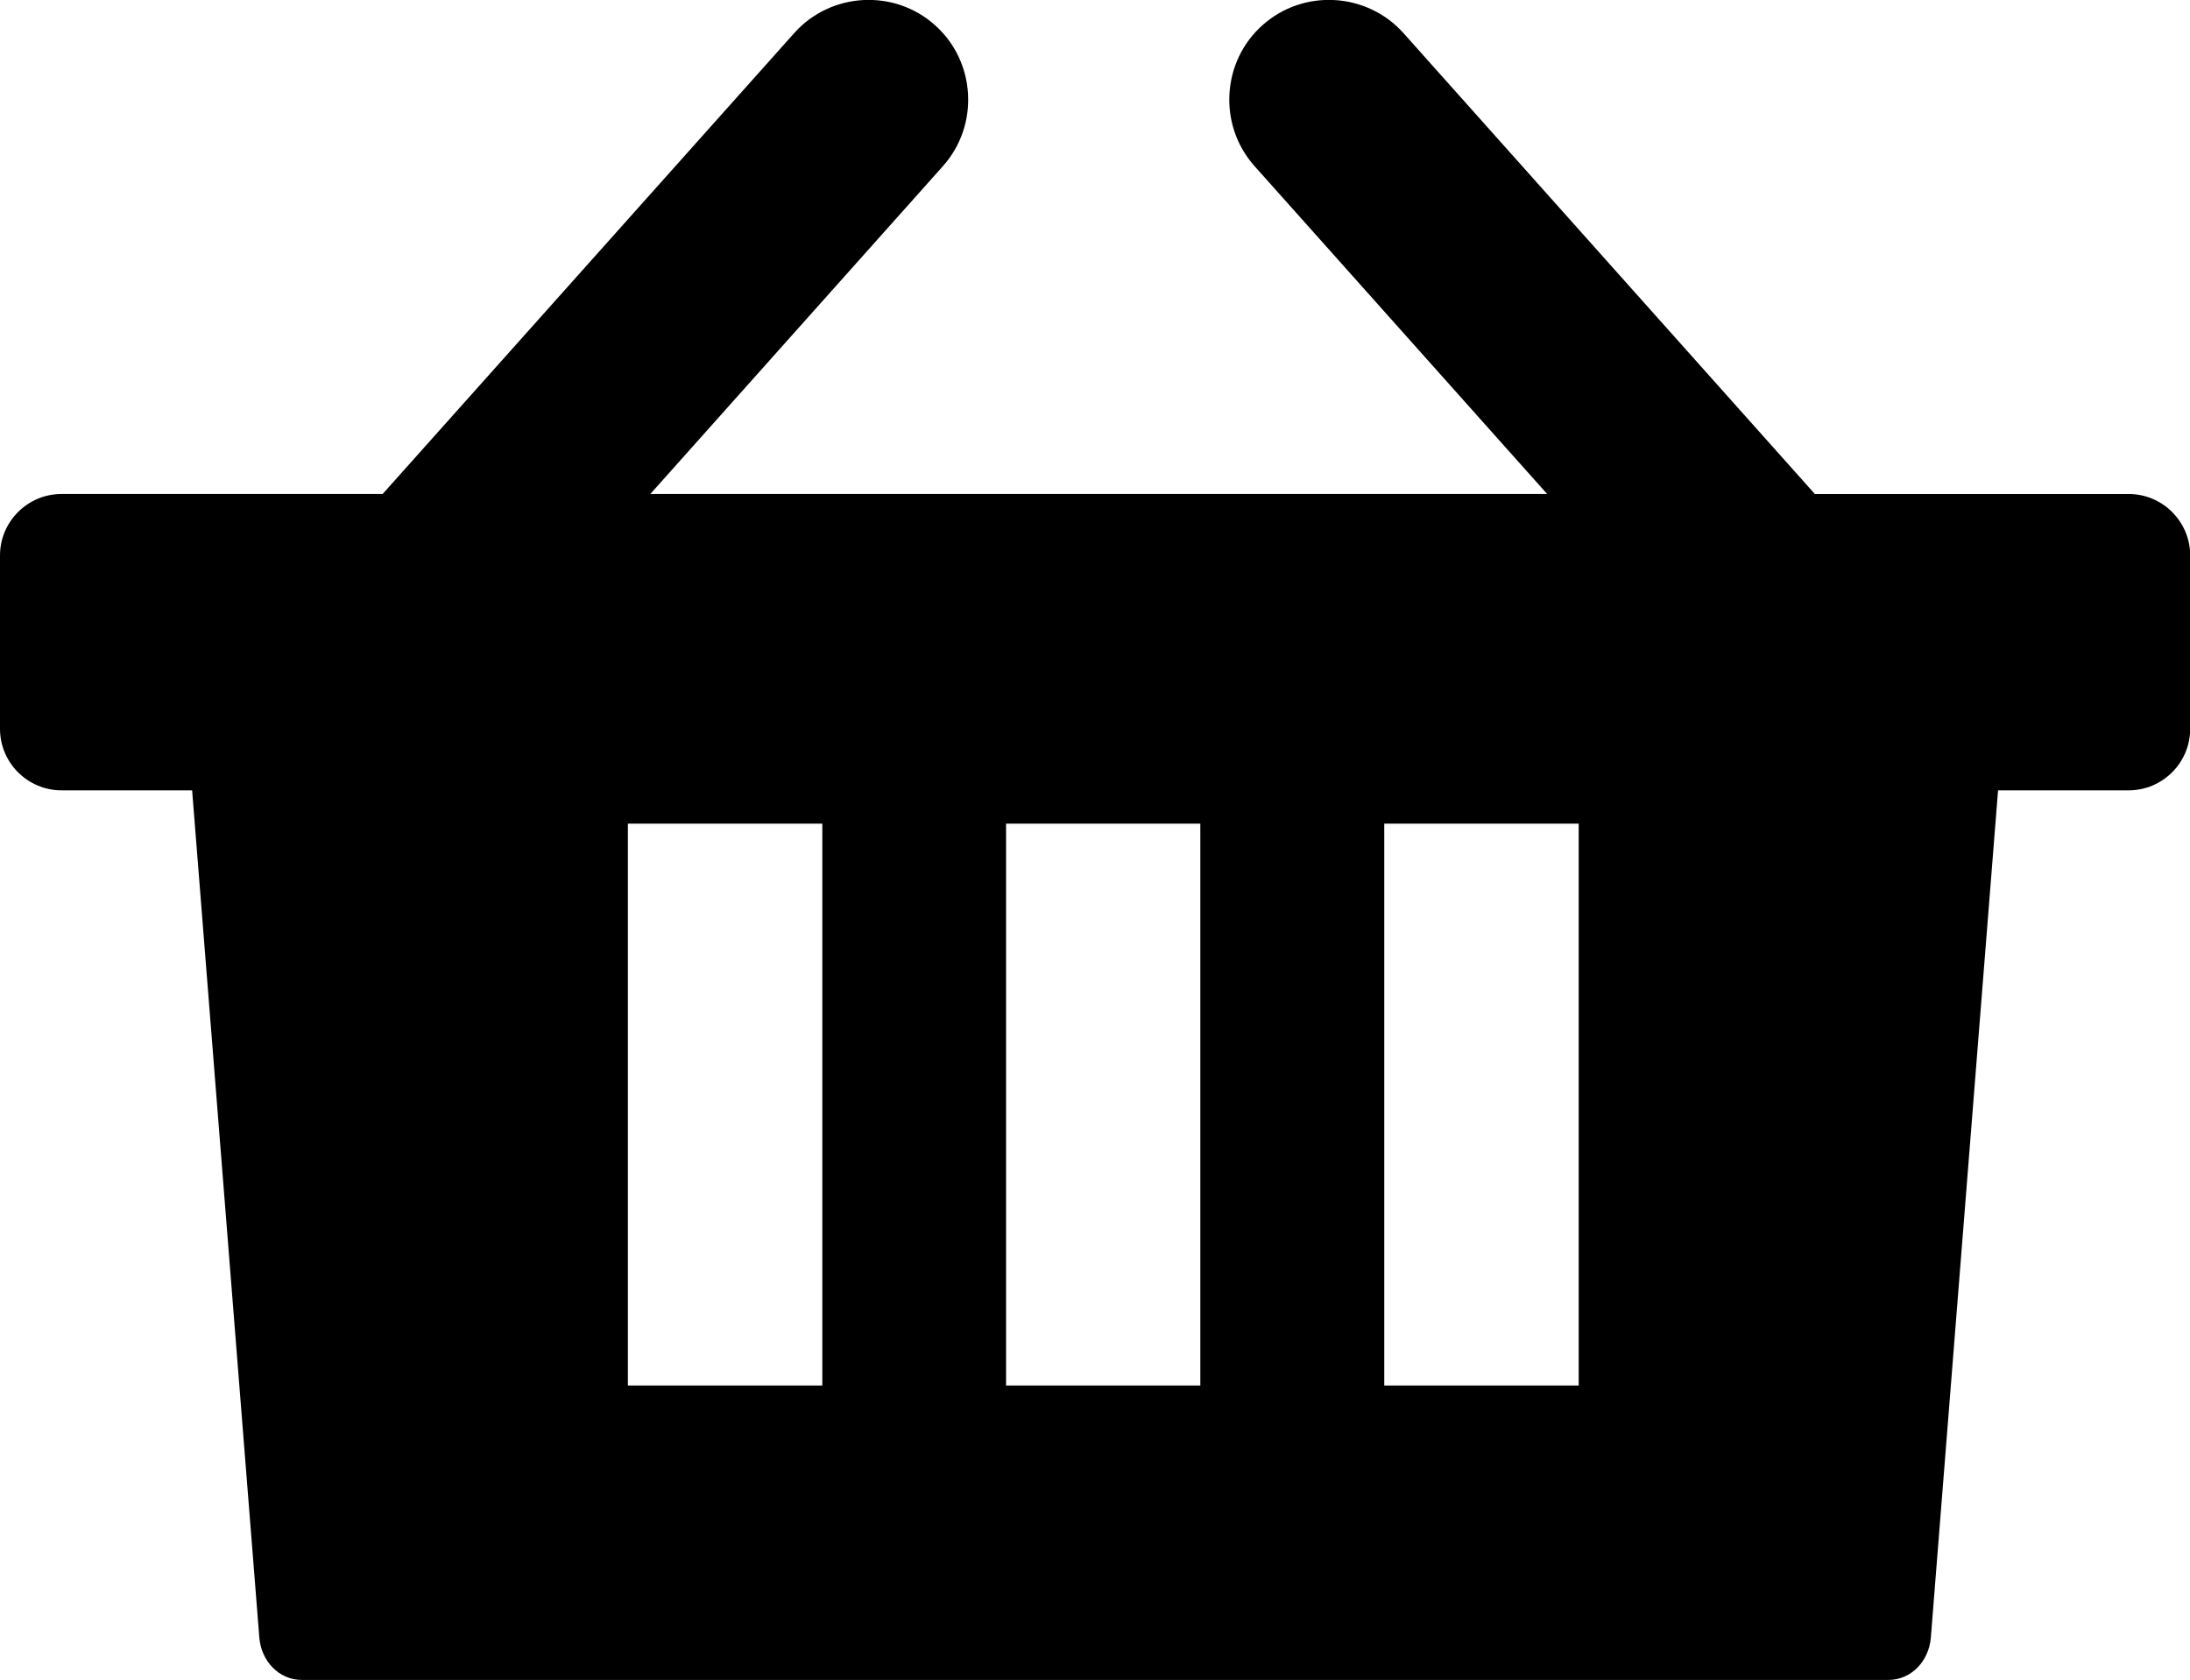
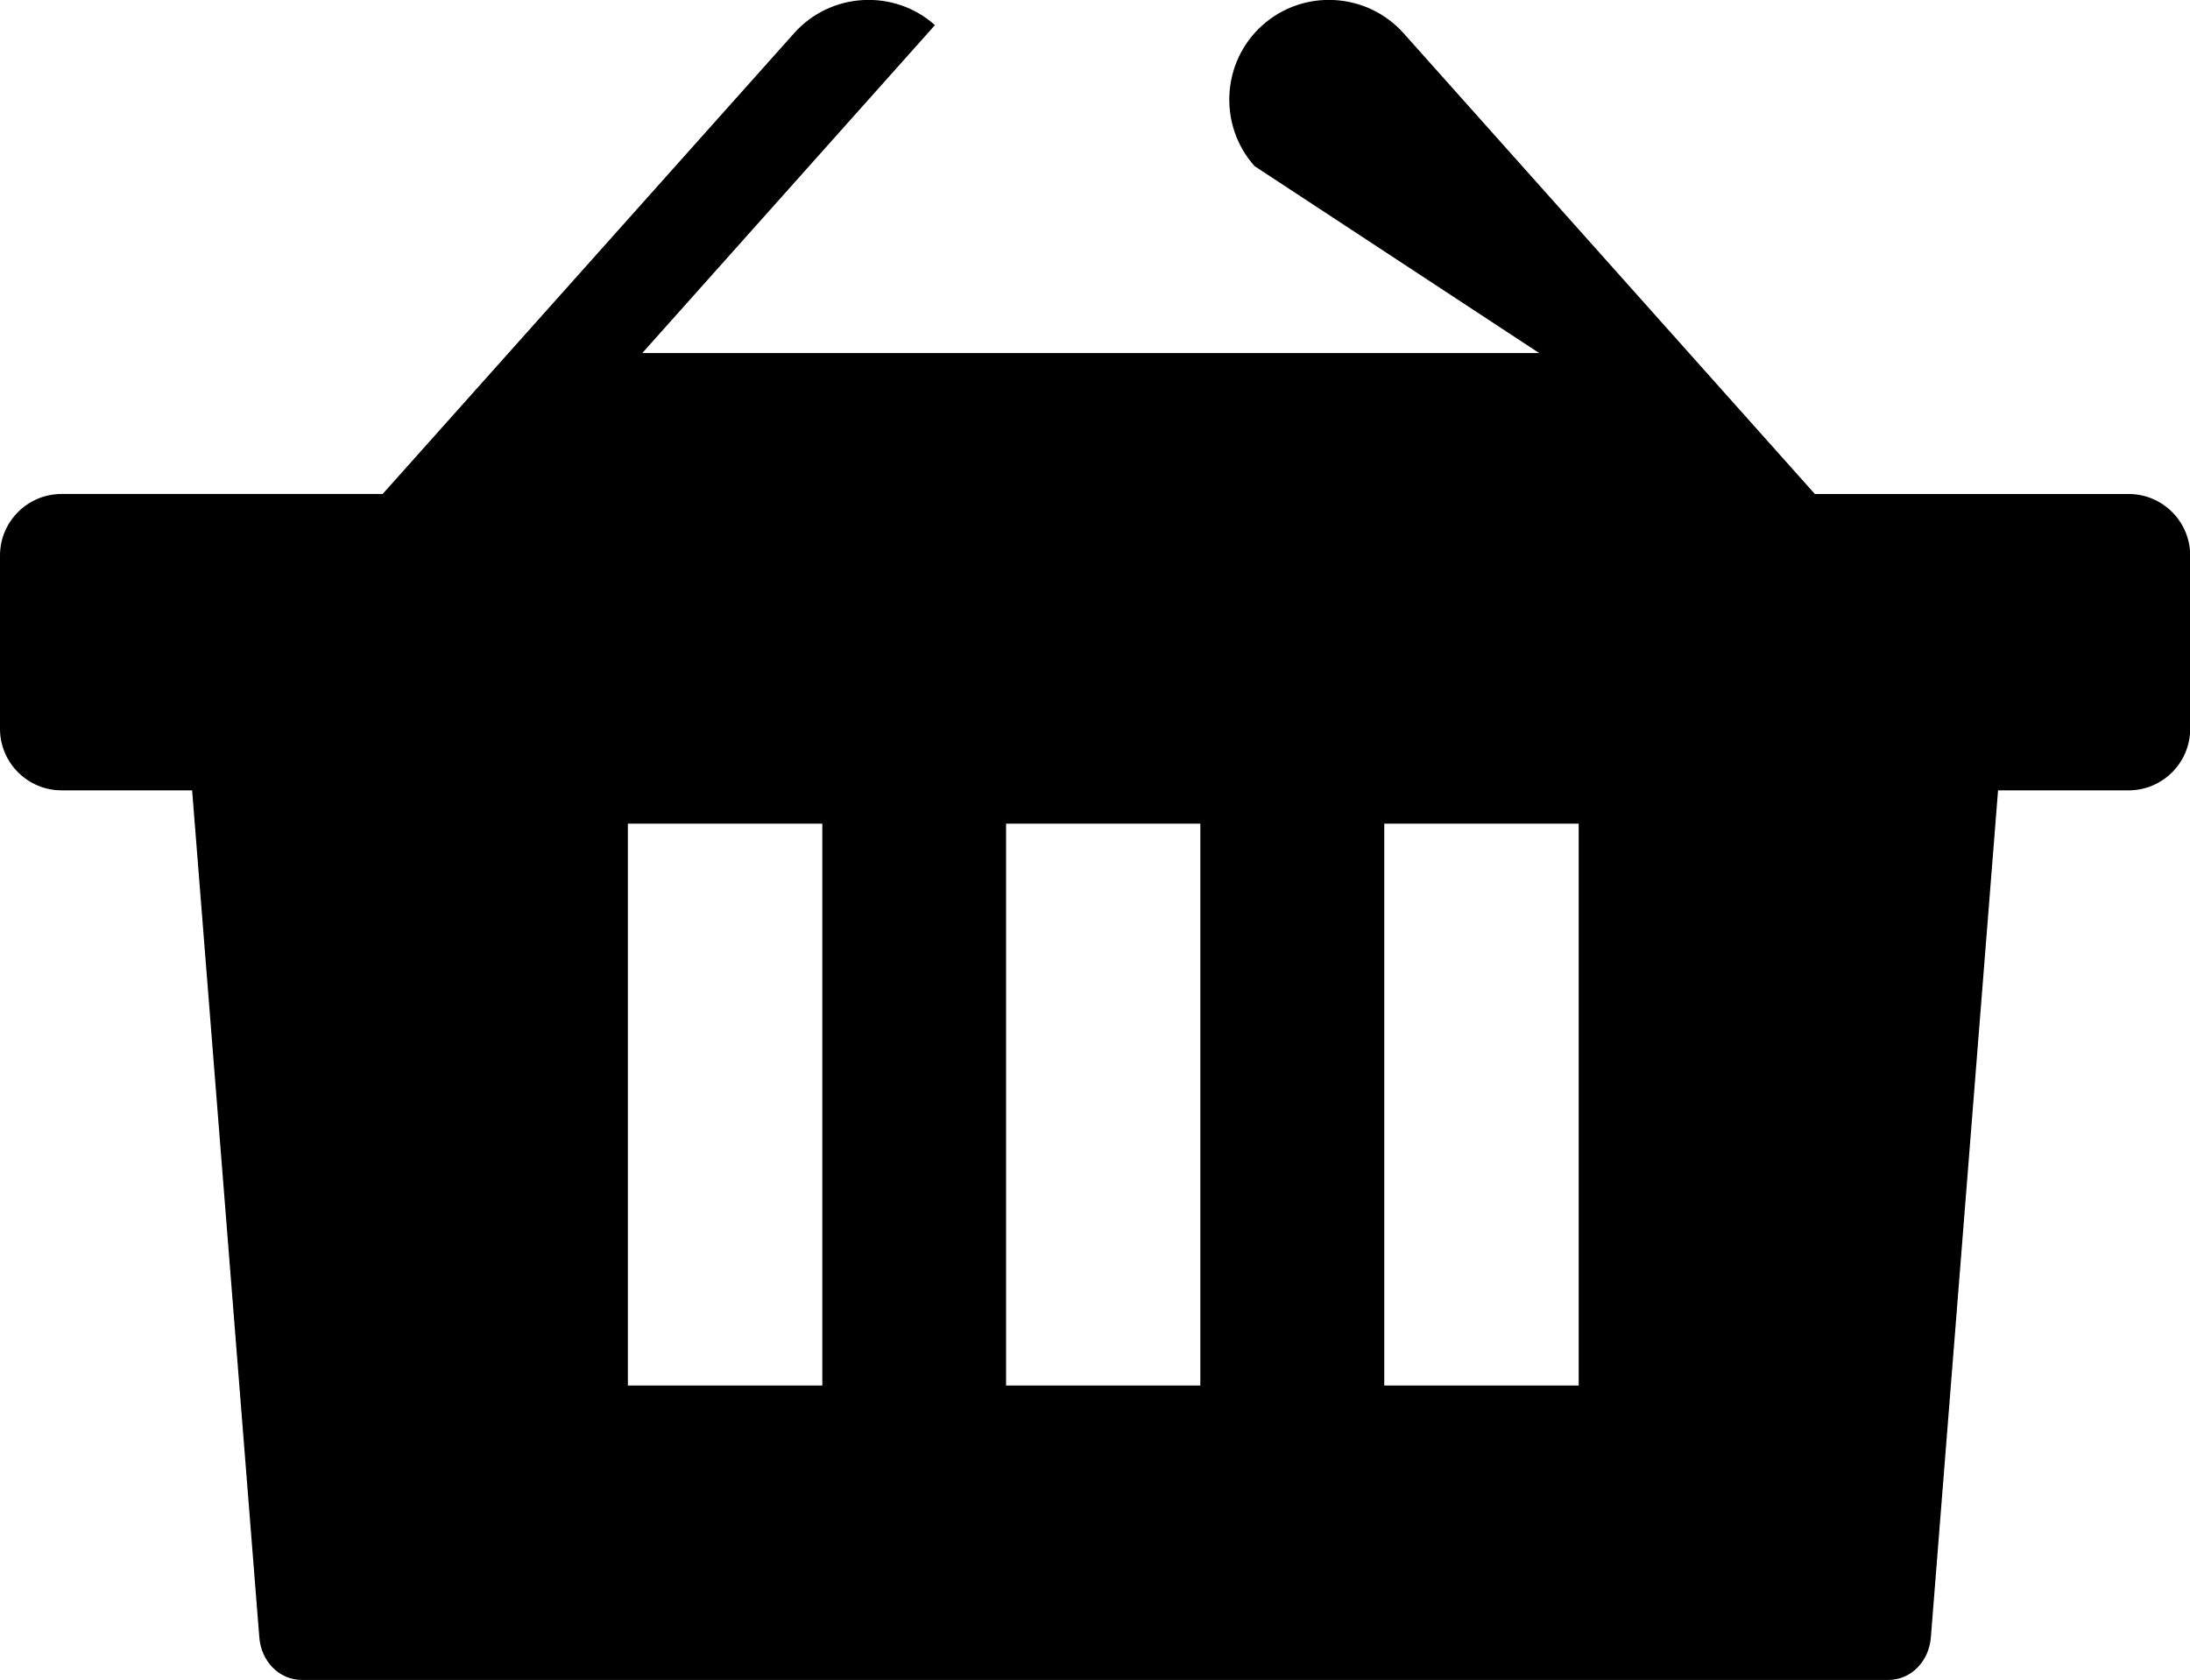
<svg xmlns="http://www.w3.org/2000/svg" version="1.1" id="Layer_1" x="0px" y="0px" viewBox="0 0 122.88 94.27" style="enable-background:new 0 0 122.88 94.27" xml:space="preserve">
  <style type="text/css">.st0{fill-rule:evenodd;clip-rule:evenodd;}</style>
  <g>
-     <path class="st0" d="M12.04,27.72h9.43L44.56,1.86c2.05-2.3,5.61-2.5,7.9-0.45v0c2.3,2.05,2.5,5.61,0.45,7.91l-16.42,18.4h50.32 L70.39,9.32c-2.05-2.3-1.85-5.86,0.45-7.91h0c2.3-2.05,5.85-1.85,7.91,0.45l23.08,25.86l9.02,0l0.12,0l8.47,0 c1.9,0,3.45,1.55,3.45,3.45v9.73c0,1.9-1.55,3.45-3.45,3.45h-7.33l-3.77,47.53c-0.1,1.31-1.08,2.39-2.39,2.39H16.94 c-1.31,0-2.29-1.08-2.39-2.39l-3.77-47.53H3.45C1.55,44.35,0,42.8,0,40.9v-9.73c0-1.9,1.55-3.45,3.45-3.45l8.47,0L12.04,27.72 L12.04,27.72z M77.67,46.22h10.91v31.53l-10.91,0V46.22L77.67,46.22z M56.45,46.22h10.9v31.53l-10.9,0V46.22L56.45,46.22z M35.23,46.22h10.91v31.53l-10.91,0V46.22L35.23,46.22z" />
+     <path class="st0" d="M12.04,27.72h9.43L44.56,1.86c2.05-2.3,5.61-2.5,7.9-0.45v0l-16.42,18.4h50.32 L70.39,9.32c-2.05-2.3-1.85-5.86,0.45-7.91h0c2.3-2.05,5.85-1.85,7.91,0.45l23.08,25.86l9.02,0l0.12,0l8.47,0 c1.9,0,3.45,1.55,3.45,3.45v9.73c0,1.9-1.55,3.45-3.45,3.45h-7.33l-3.77,47.53c-0.1,1.31-1.08,2.39-2.39,2.39H16.94 c-1.31,0-2.29-1.08-2.39-2.39l-3.77-47.53H3.45C1.55,44.35,0,42.8,0,40.9v-9.73c0-1.9,1.55-3.45,3.45-3.45l8.47,0L12.04,27.72 L12.04,27.72z M77.67,46.22h10.91v31.53l-10.91,0V46.22L77.67,46.22z M56.45,46.22h10.9v31.53l-10.9,0V46.22L56.45,46.22z M35.23,46.22h10.91v31.53l-10.91,0V46.22L35.23,46.22z" />
  </g>
</svg>